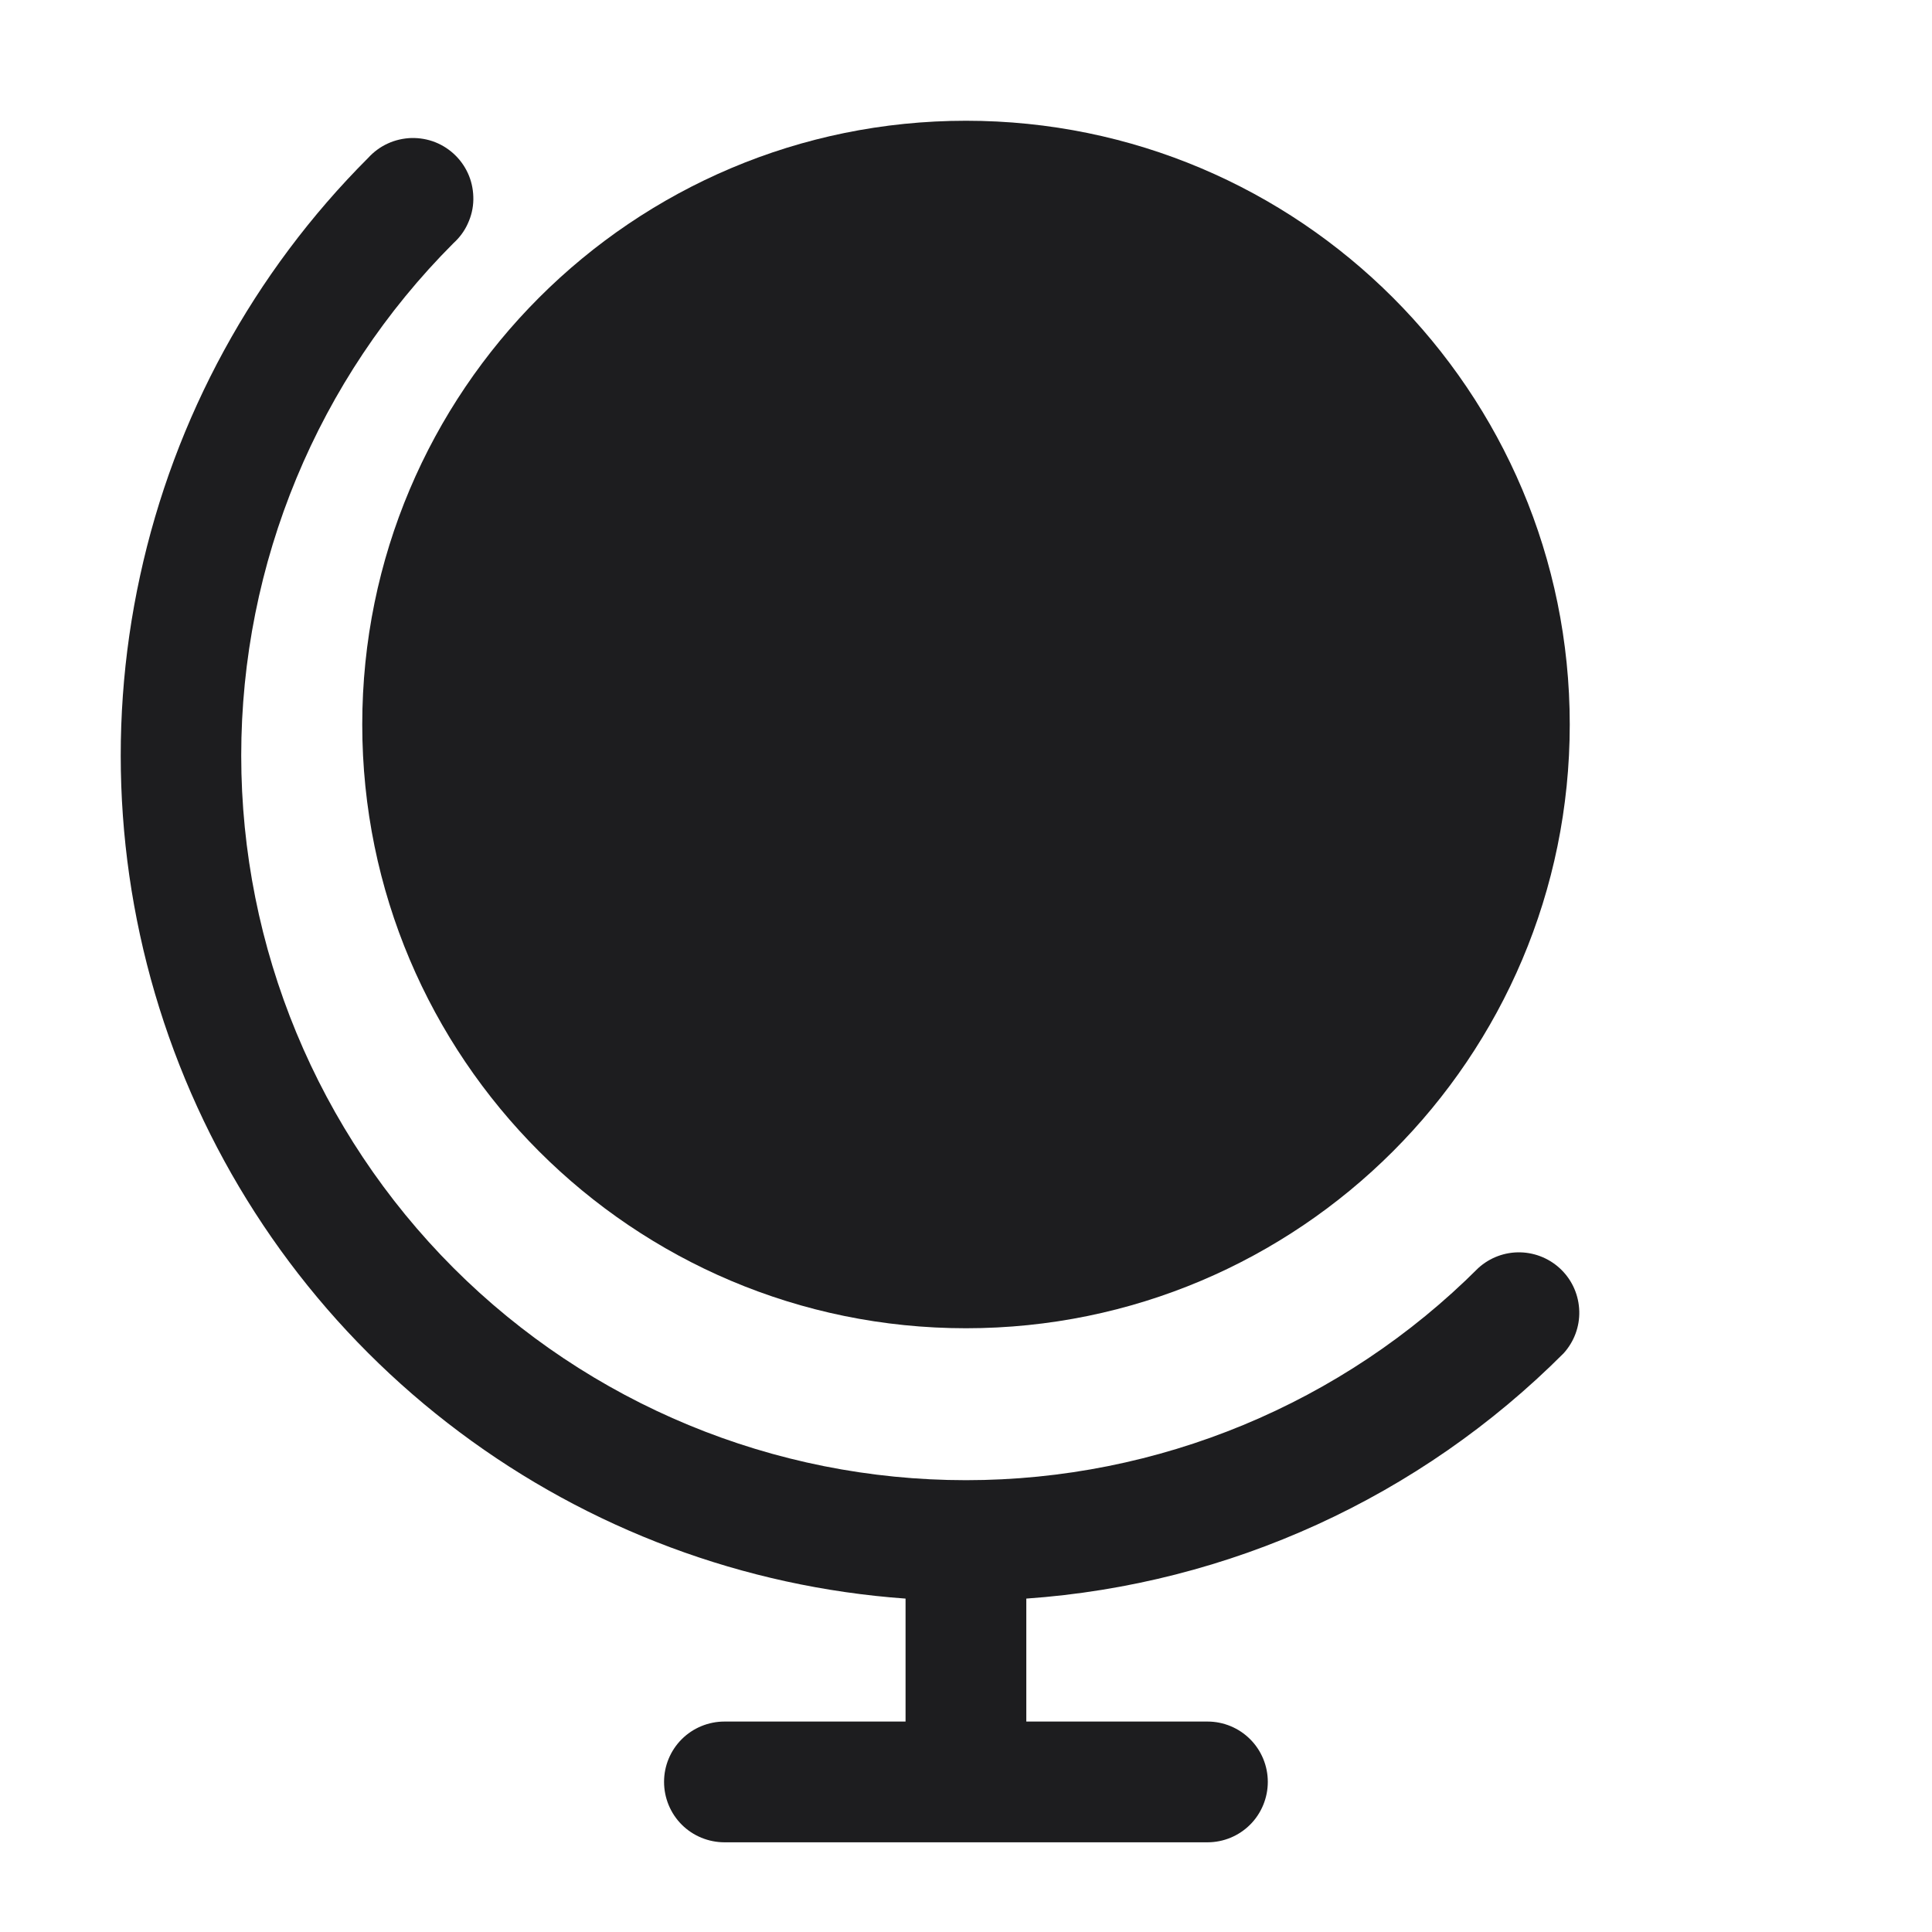
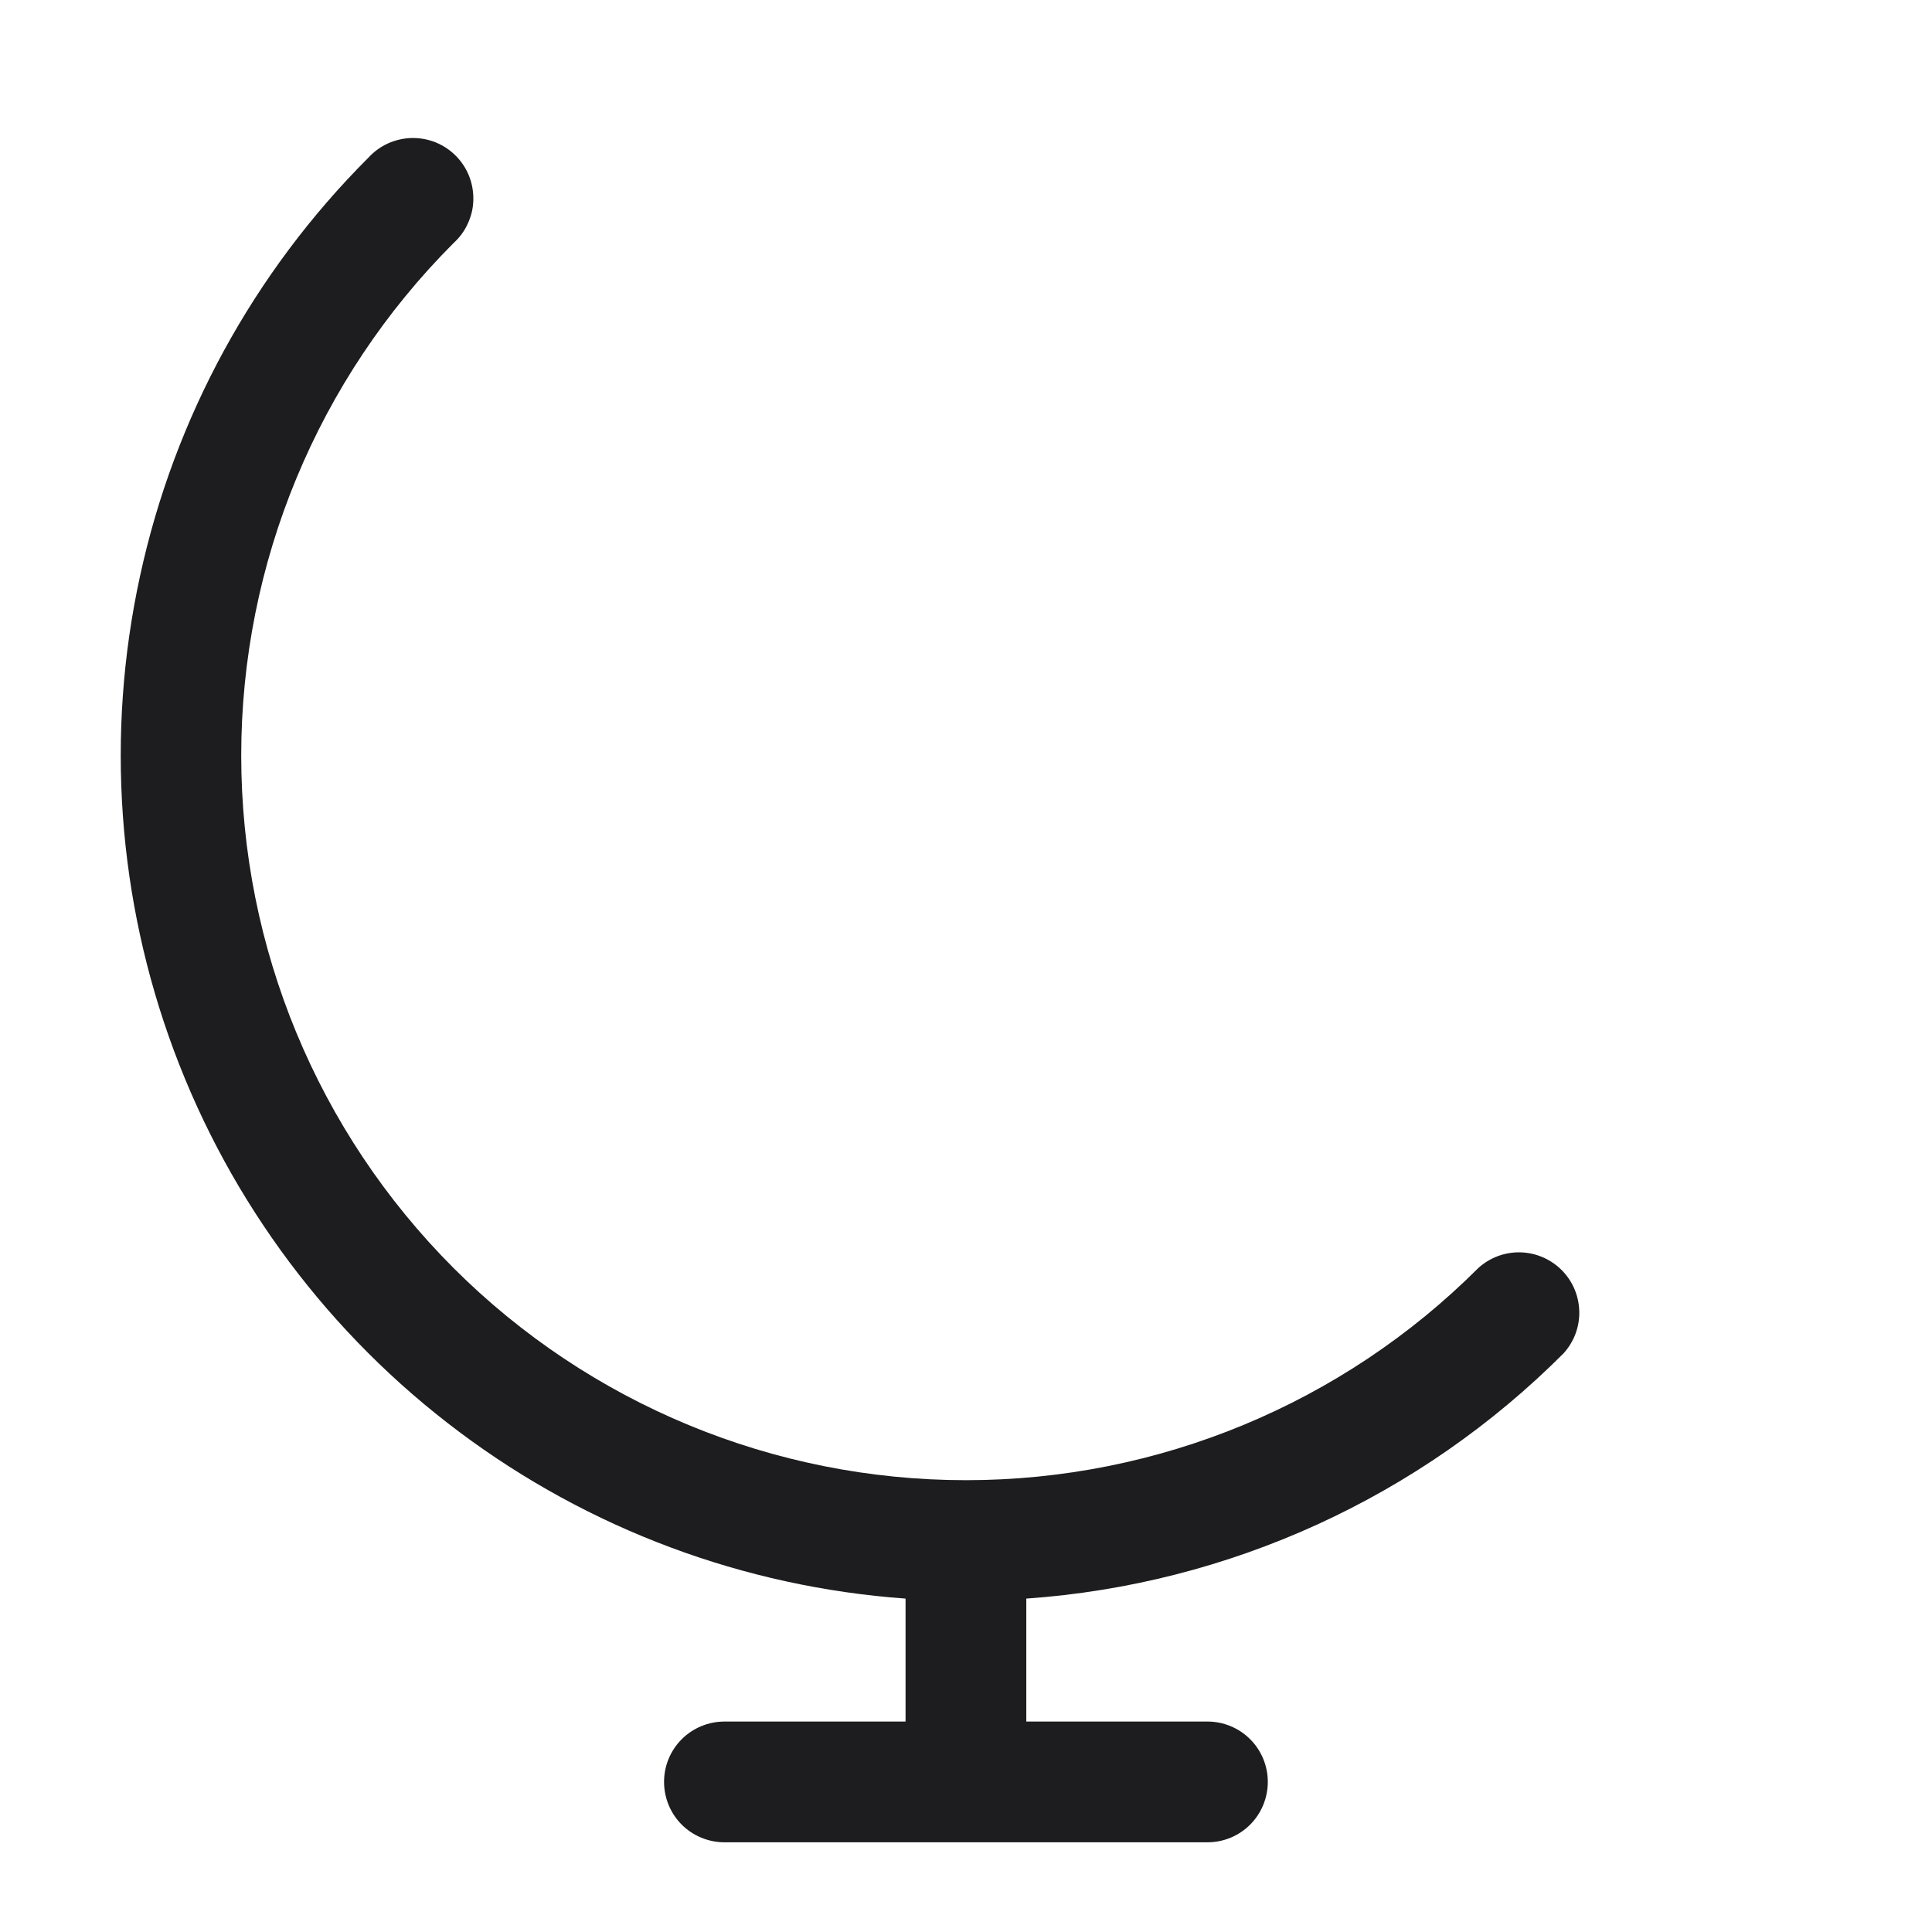
<svg xmlns="http://www.w3.org/2000/svg" width="14" height="14" viewBox="0 0 14 14" fill="none">
-   <path d="M7 9.625C9.416 9.625 11.375 7.666 11.375 5.25C11.375 2.834 9.416 0.875 7 0.875C4.584 0.875 2.625 2.834 2.625 5.25C2.625 7.666 4.584 9.625 7 9.625Z" fill="#1D1D1F" />
  <path d="M11.331 9.806C11.406 9.723 11.447 9.614 11.444 9.502C11.441 9.389 11.396 9.283 11.316 9.203C11.237 9.124 11.13 9.078 11.018 9.075C10.905 9.072 10.796 9.113 10.713 9.188C9.728 10.173 8.392 10.726 7 10.726C5.607 10.726 4.271 10.173 3.286 9.188C2.302 8.203 1.748 6.868 1.748 5.475C1.748 4.082 2.302 2.747 3.286 1.762C3.33 1.722 3.366 1.674 3.39 1.62C3.415 1.566 3.429 1.508 3.43 1.448C3.431 1.389 3.421 1.33 3.399 1.275C3.377 1.22 3.344 1.17 3.302 1.128C3.26 1.086 3.21 1.053 3.155 1.031C3.1 1.009 3.041 0.999 2.982 1C2.923 1.002 2.864 1.015 2.81 1.04C2.757 1.064 2.708 1.1 2.668 1.144C1.838 1.974 1.264 3.025 1.015 4.173C0.765 5.32 0.851 6.515 1.261 7.615C1.671 8.715 2.389 9.674 3.329 10.377C4.269 11.081 5.391 11.5 6.562 11.584V12.475H5.25C5.134 12.475 5.022 12.521 4.94 12.603C4.858 12.685 4.812 12.796 4.812 12.912C4.812 13.028 4.858 13.14 4.94 13.222C5.022 13.304 5.134 13.35 5.25 13.35H8.75C8.866 13.35 8.977 13.304 9.059 13.222C9.141 13.14 9.187 13.028 9.187 12.912C9.187 12.796 9.141 12.685 9.059 12.603C8.977 12.521 8.866 12.475 8.75 12.475H7.437V11.584C8.907 11.481 10.29 10.849 11.331 9.806Z" fill="#1D1D1F" />
</svg>